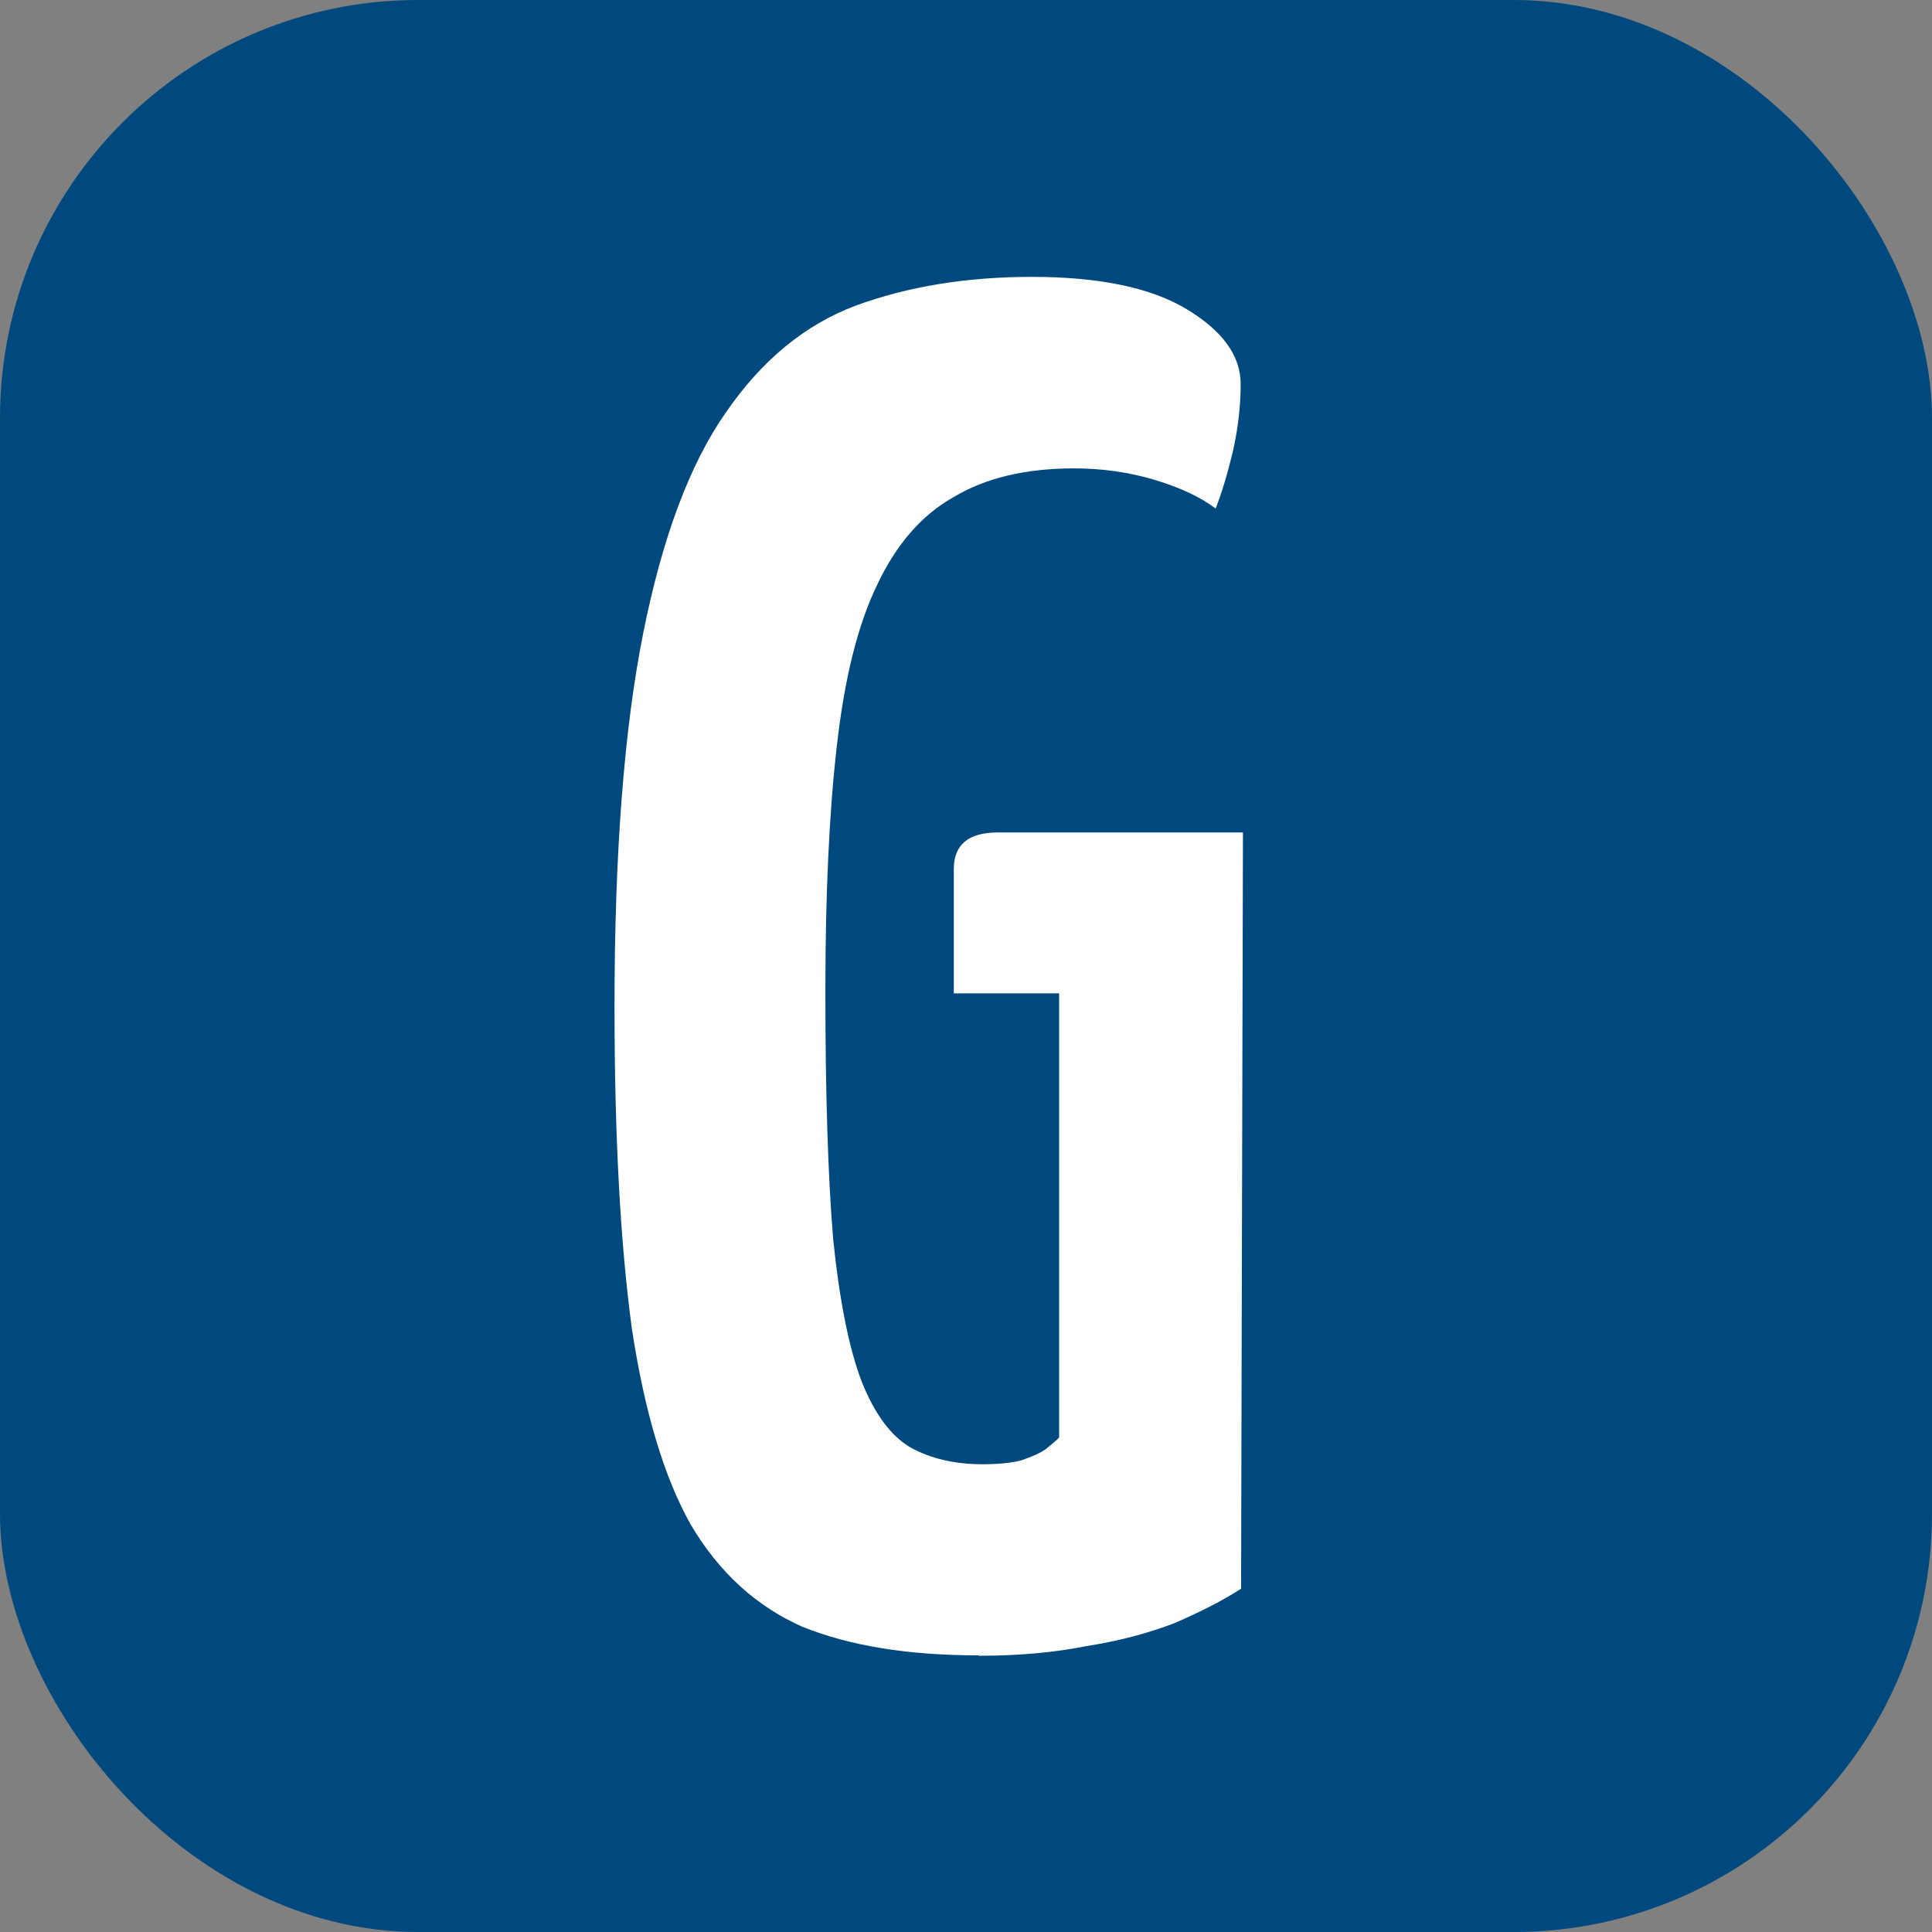
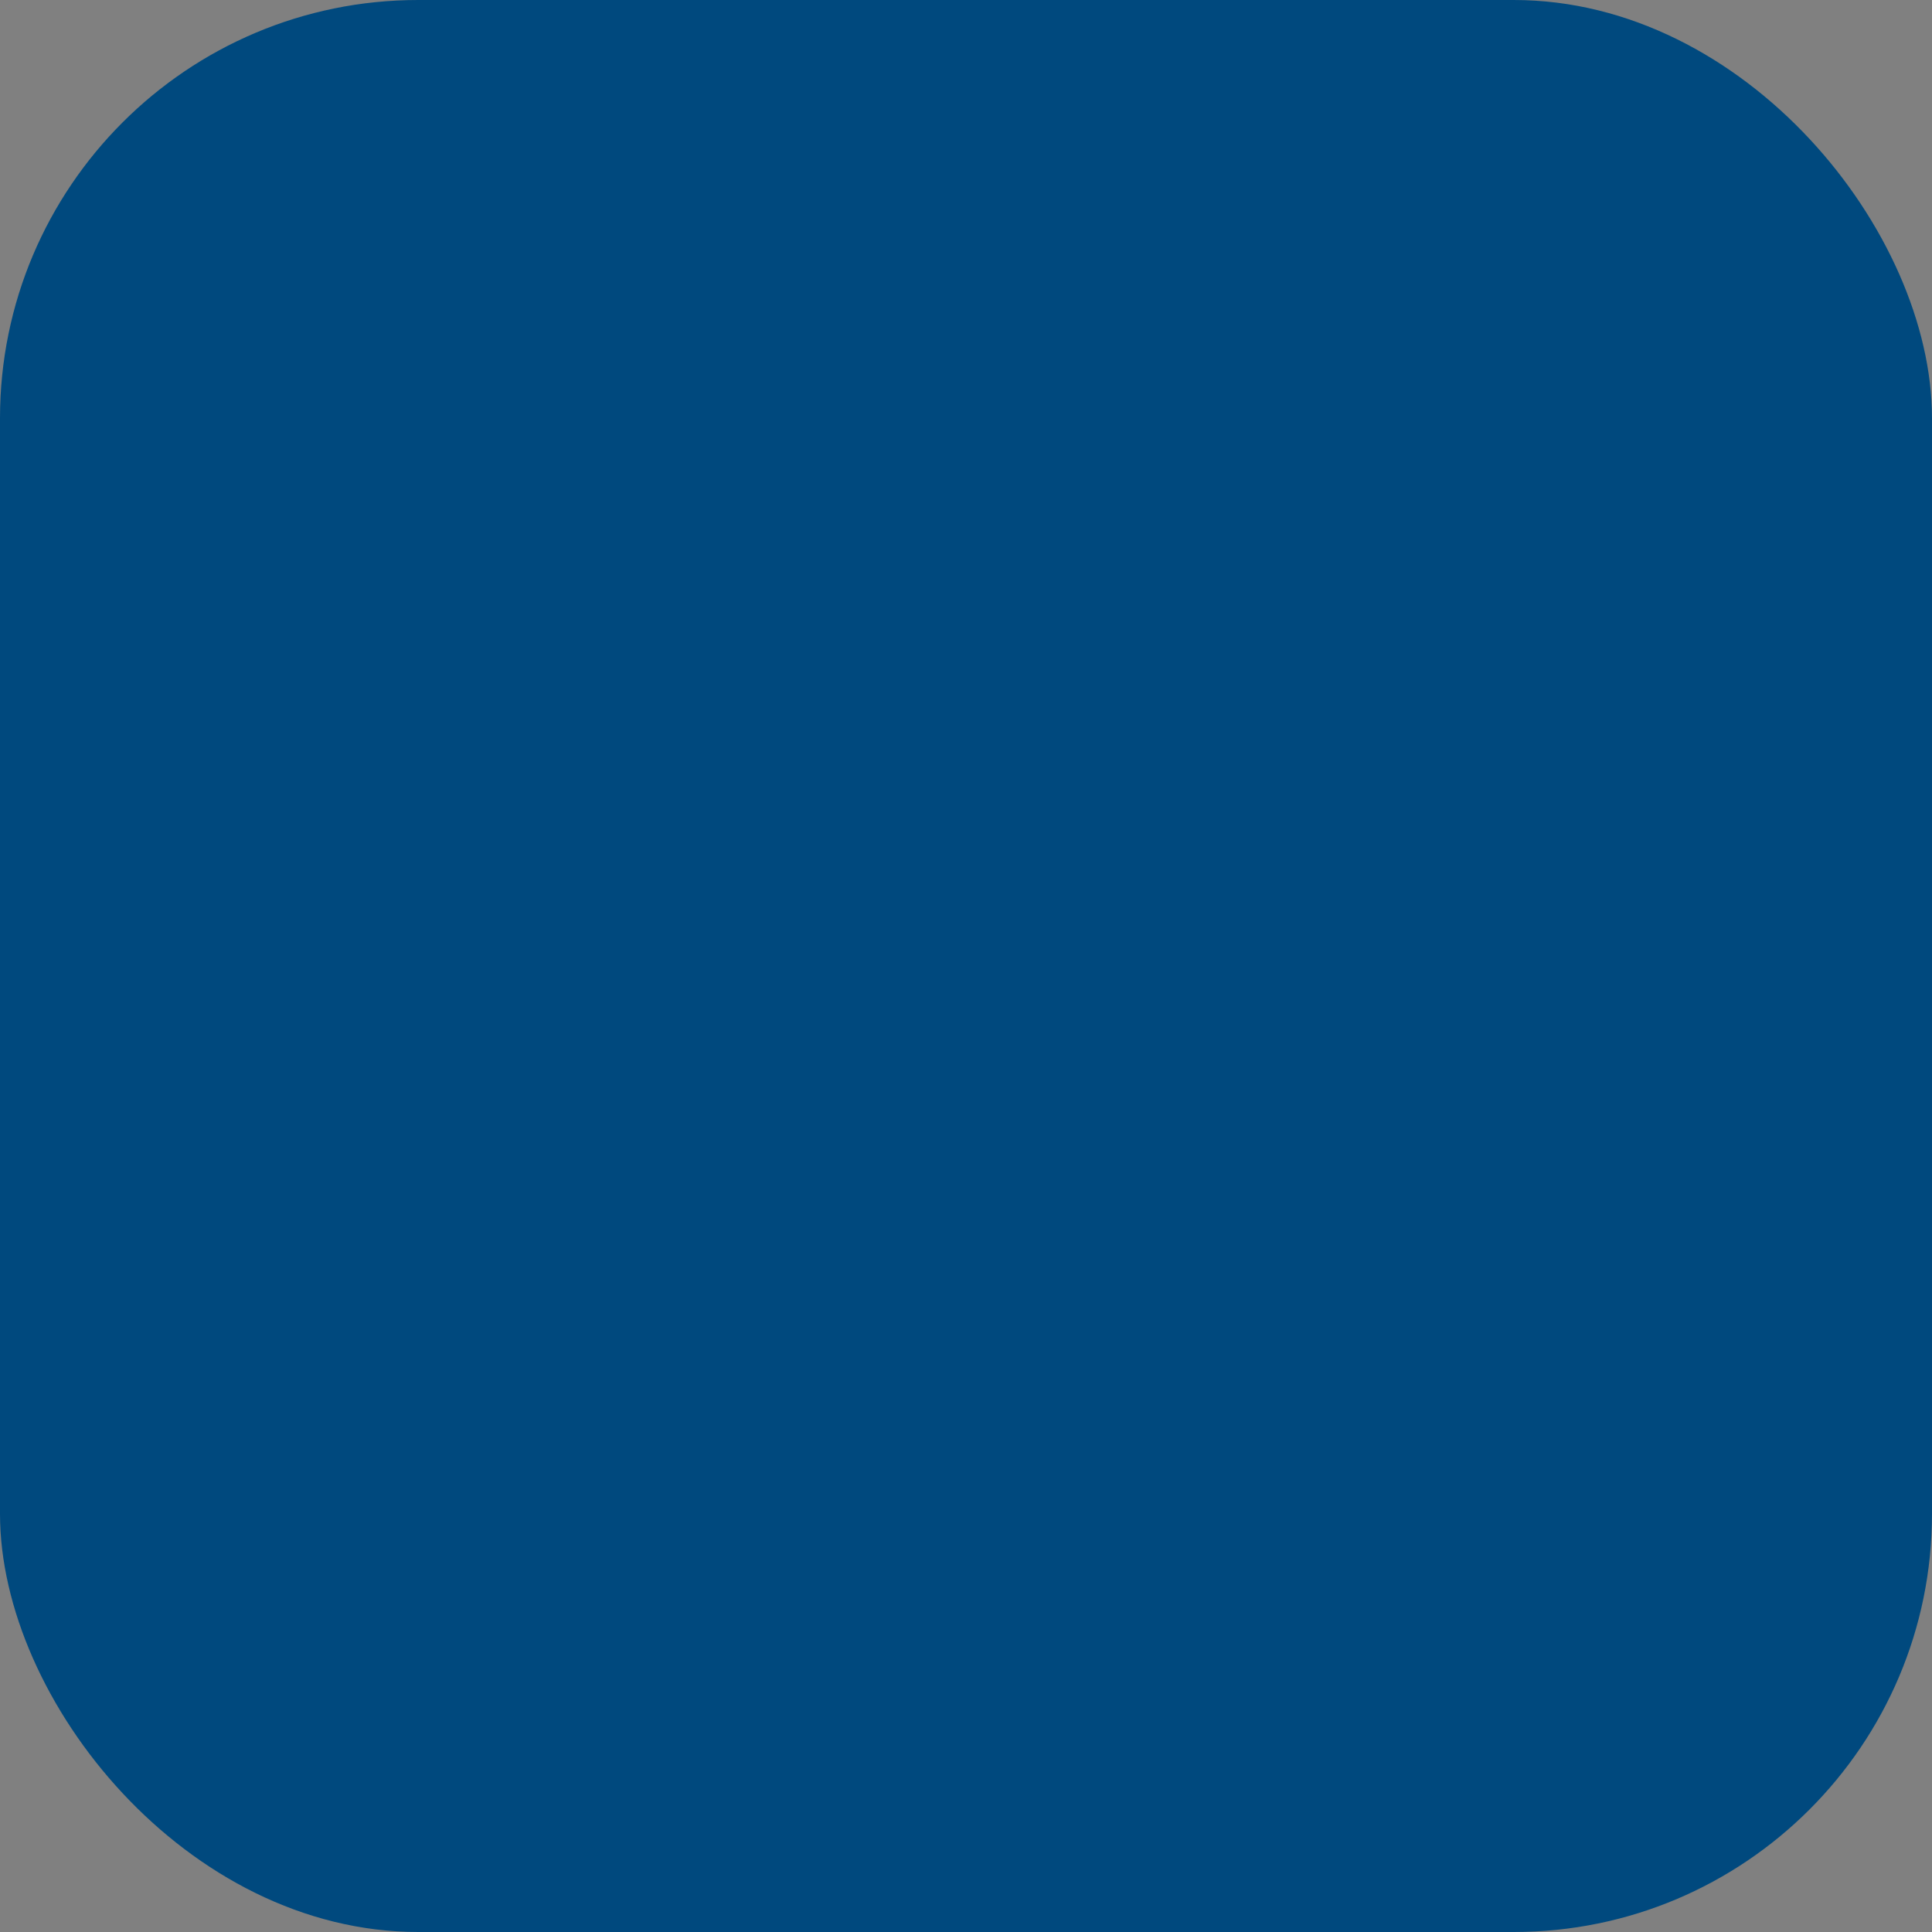
<svg xmlns="http://www.w3.org/2000/svg" width="9.281mm" height="9.281mm" viewBox="0 0 9.281 9.281" version="1.1" id="svg19227">
  <rect x="0" y="0" width="9.281" height="9.281" fill="#808080" stroke="none" />
  <defs id="defs19224" />
  <g id="layer1" transform="translate(-100.239,-158.826)">
    <rect style="fill:#00497e;fill-opacity:1;stroke:none;stroke-width:0.698;stroke-linecap:round" id="rect22403" width="9.281" height="9.281" x="100.239" y="158.826" ry="2.009" />
-     <path d="m 104.938,166.778 q -0.506,0 -0.846,-0.138 -0.331,-0.147 -0.533,-0.487 -0.193,-0.34 -0.285,-0.947 -0.083,-0.616 -0.083,-1.545 0,-1.104 0.138,-1.794 0.138,-0.69 0.396,-1.058 0.258,-0.377 0.625,-0.515 0.377,-0.138 0.846,-0.138 0.487,0 0.745,0.156 0.258,0.156 0.258,0.359 0,0.156 -0.037,0.322 -0.037,0.156 -0.083,0.276 -0.11,-0.083 -0.294,-0.138 -0.184,-0.055 -0.386,-0.055 -0.35,0 -0.579,0.138 -0.23,0.129 -0.368,0.423 -0.138,0.285 -0.193,0.773 -0.055,0.478 -0.055,1.177 0,0.736 0.037,1.187 0.046,0.451 0.138,0.69 0.092,0.23 0.23,0.313 0.147,0.083 0.35,0.083 0.11,0 0.184,-0.018 0.083,-0.028 0.12,-0.055 0.046,-0.037 0.064,-0.055 v -2.134 h -0.506 v -0.598 q 0,-0.175 0.212,-0.175 h 1.177 l -0.009,3.633 q -0.129,0.083 -0.322,0.166 -0.193,0.074 -0.423,0.11 -0.23,0.046 -0.515,0.046 z" style="font-weight:600;font-size:40px;line-height:1.25;font-family:'Yanone Kaffeesatz';-inkscape-font-specification:'Yanone Kaffeesatz Semi-Bold';letter-spacing:0px;word-spacing:0px;white-space:pre;shape-inside:url(#rect790);display:inline;fill:#ffffff;fill-opacity:1;stroke-width:0.23" id="path6173" />
  </g>
</svg>